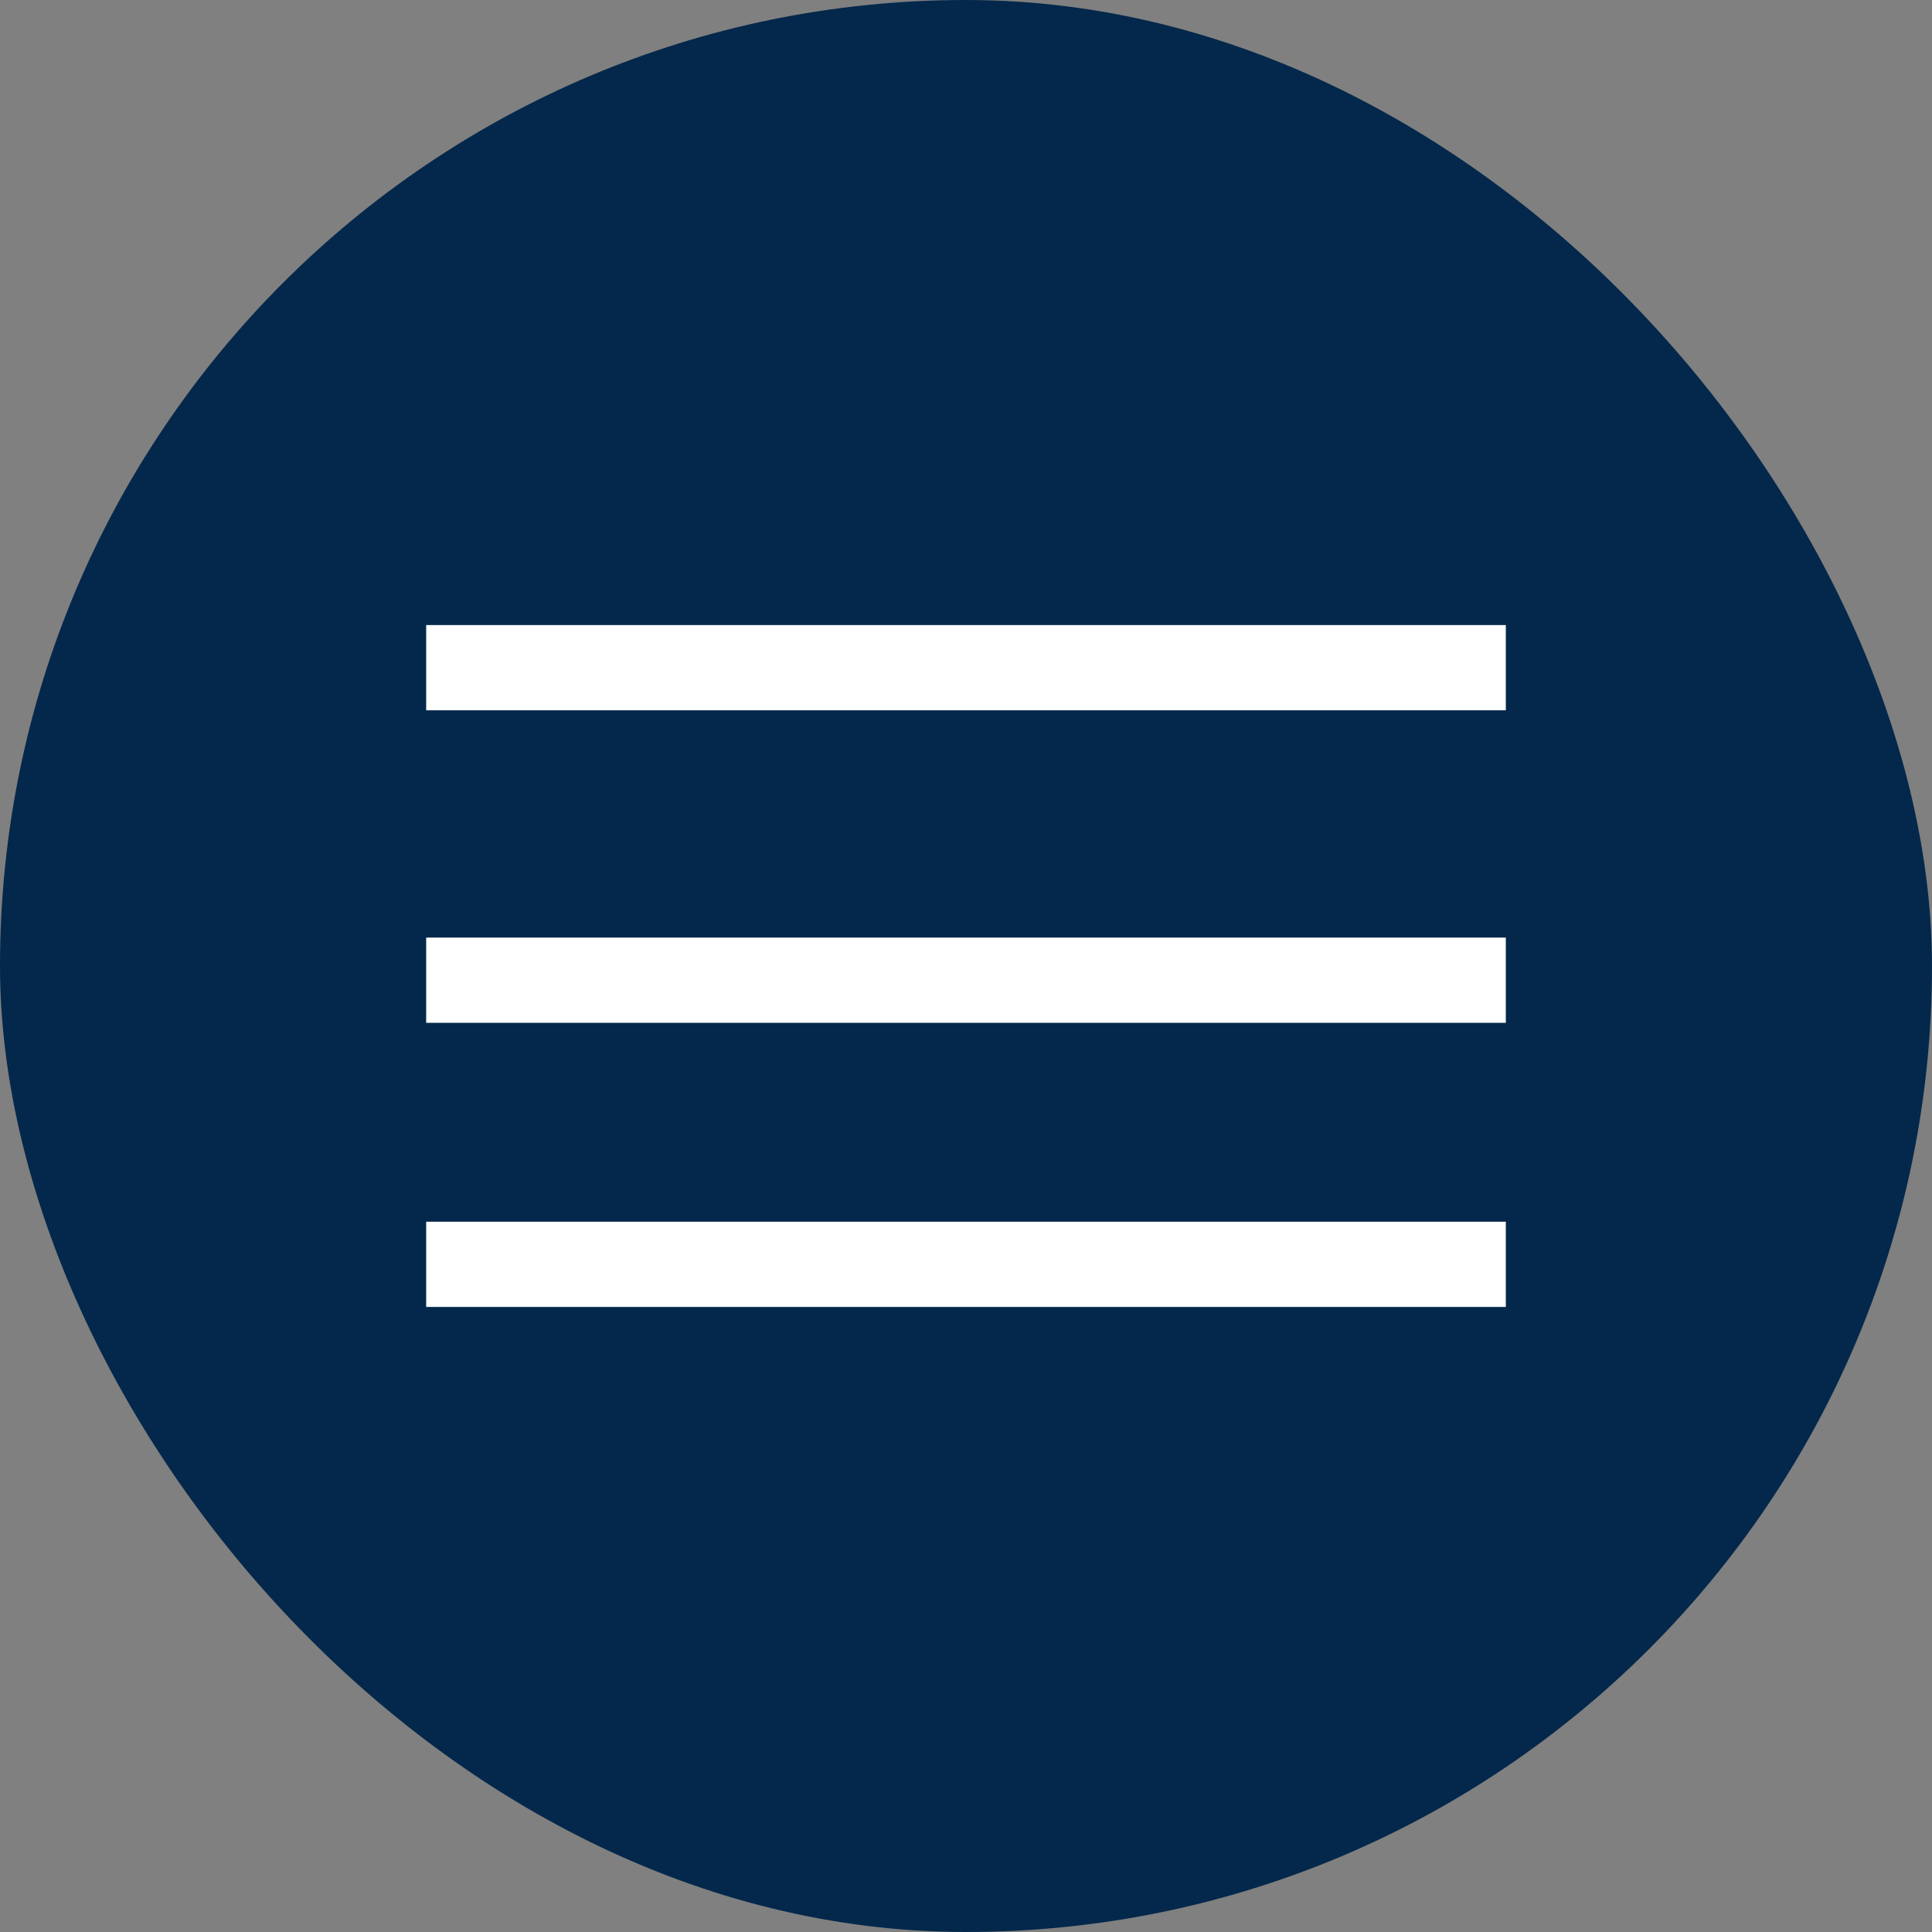
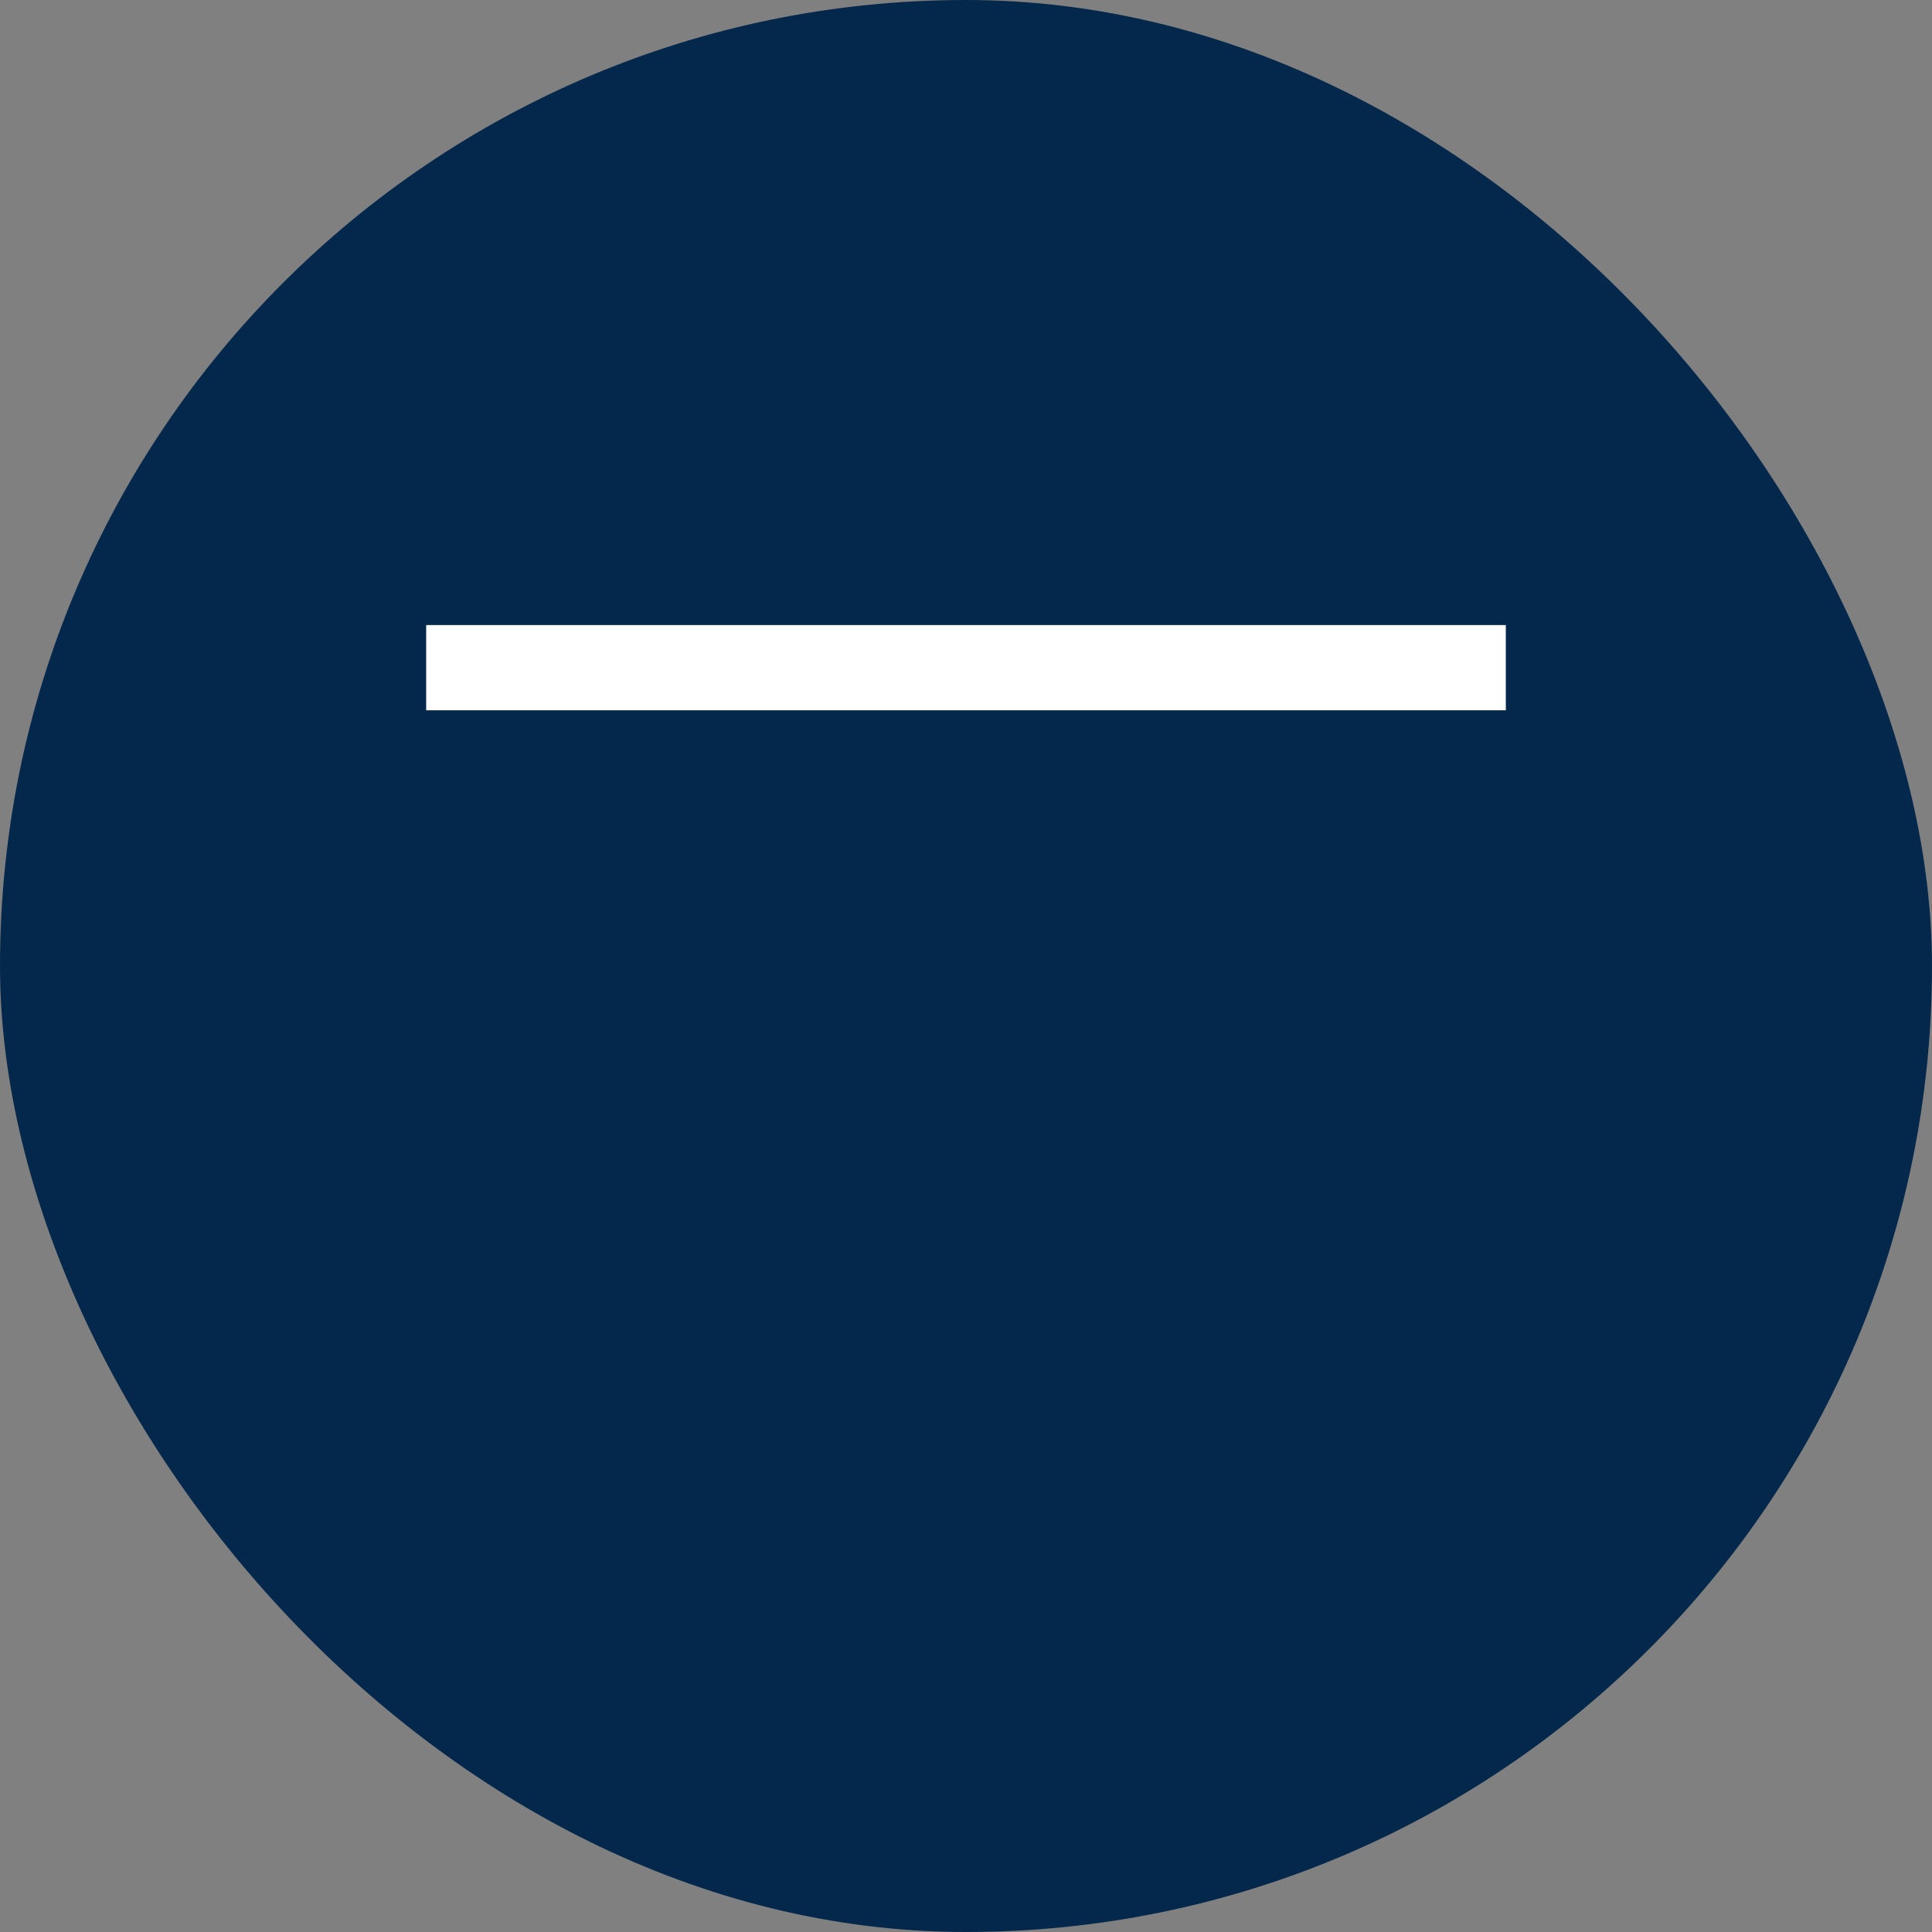
<svg xmlns="http://www.w3.org/2000/svg" width="68" height="68" viewBox="0 0 68 68" fill="none">
  <rect x="0" y="0" width="68" height="68" fill="#808080" stroke="none" />
  <rect width="68" height="68" rx="34" fill="#04284B" />
  <line x1="15" y1="23.5" x2="53" y2="23.5" stroke="white" stroke-width="3" />
-   <line x1="15" y1="34.5" x2="53" y2="34.5" stroke="white" stroke-width="3" />
-   <line x1="15" y1="44.5" x2="53" y2="44.5" stroke="white" stroke-width="3" />
</svg>